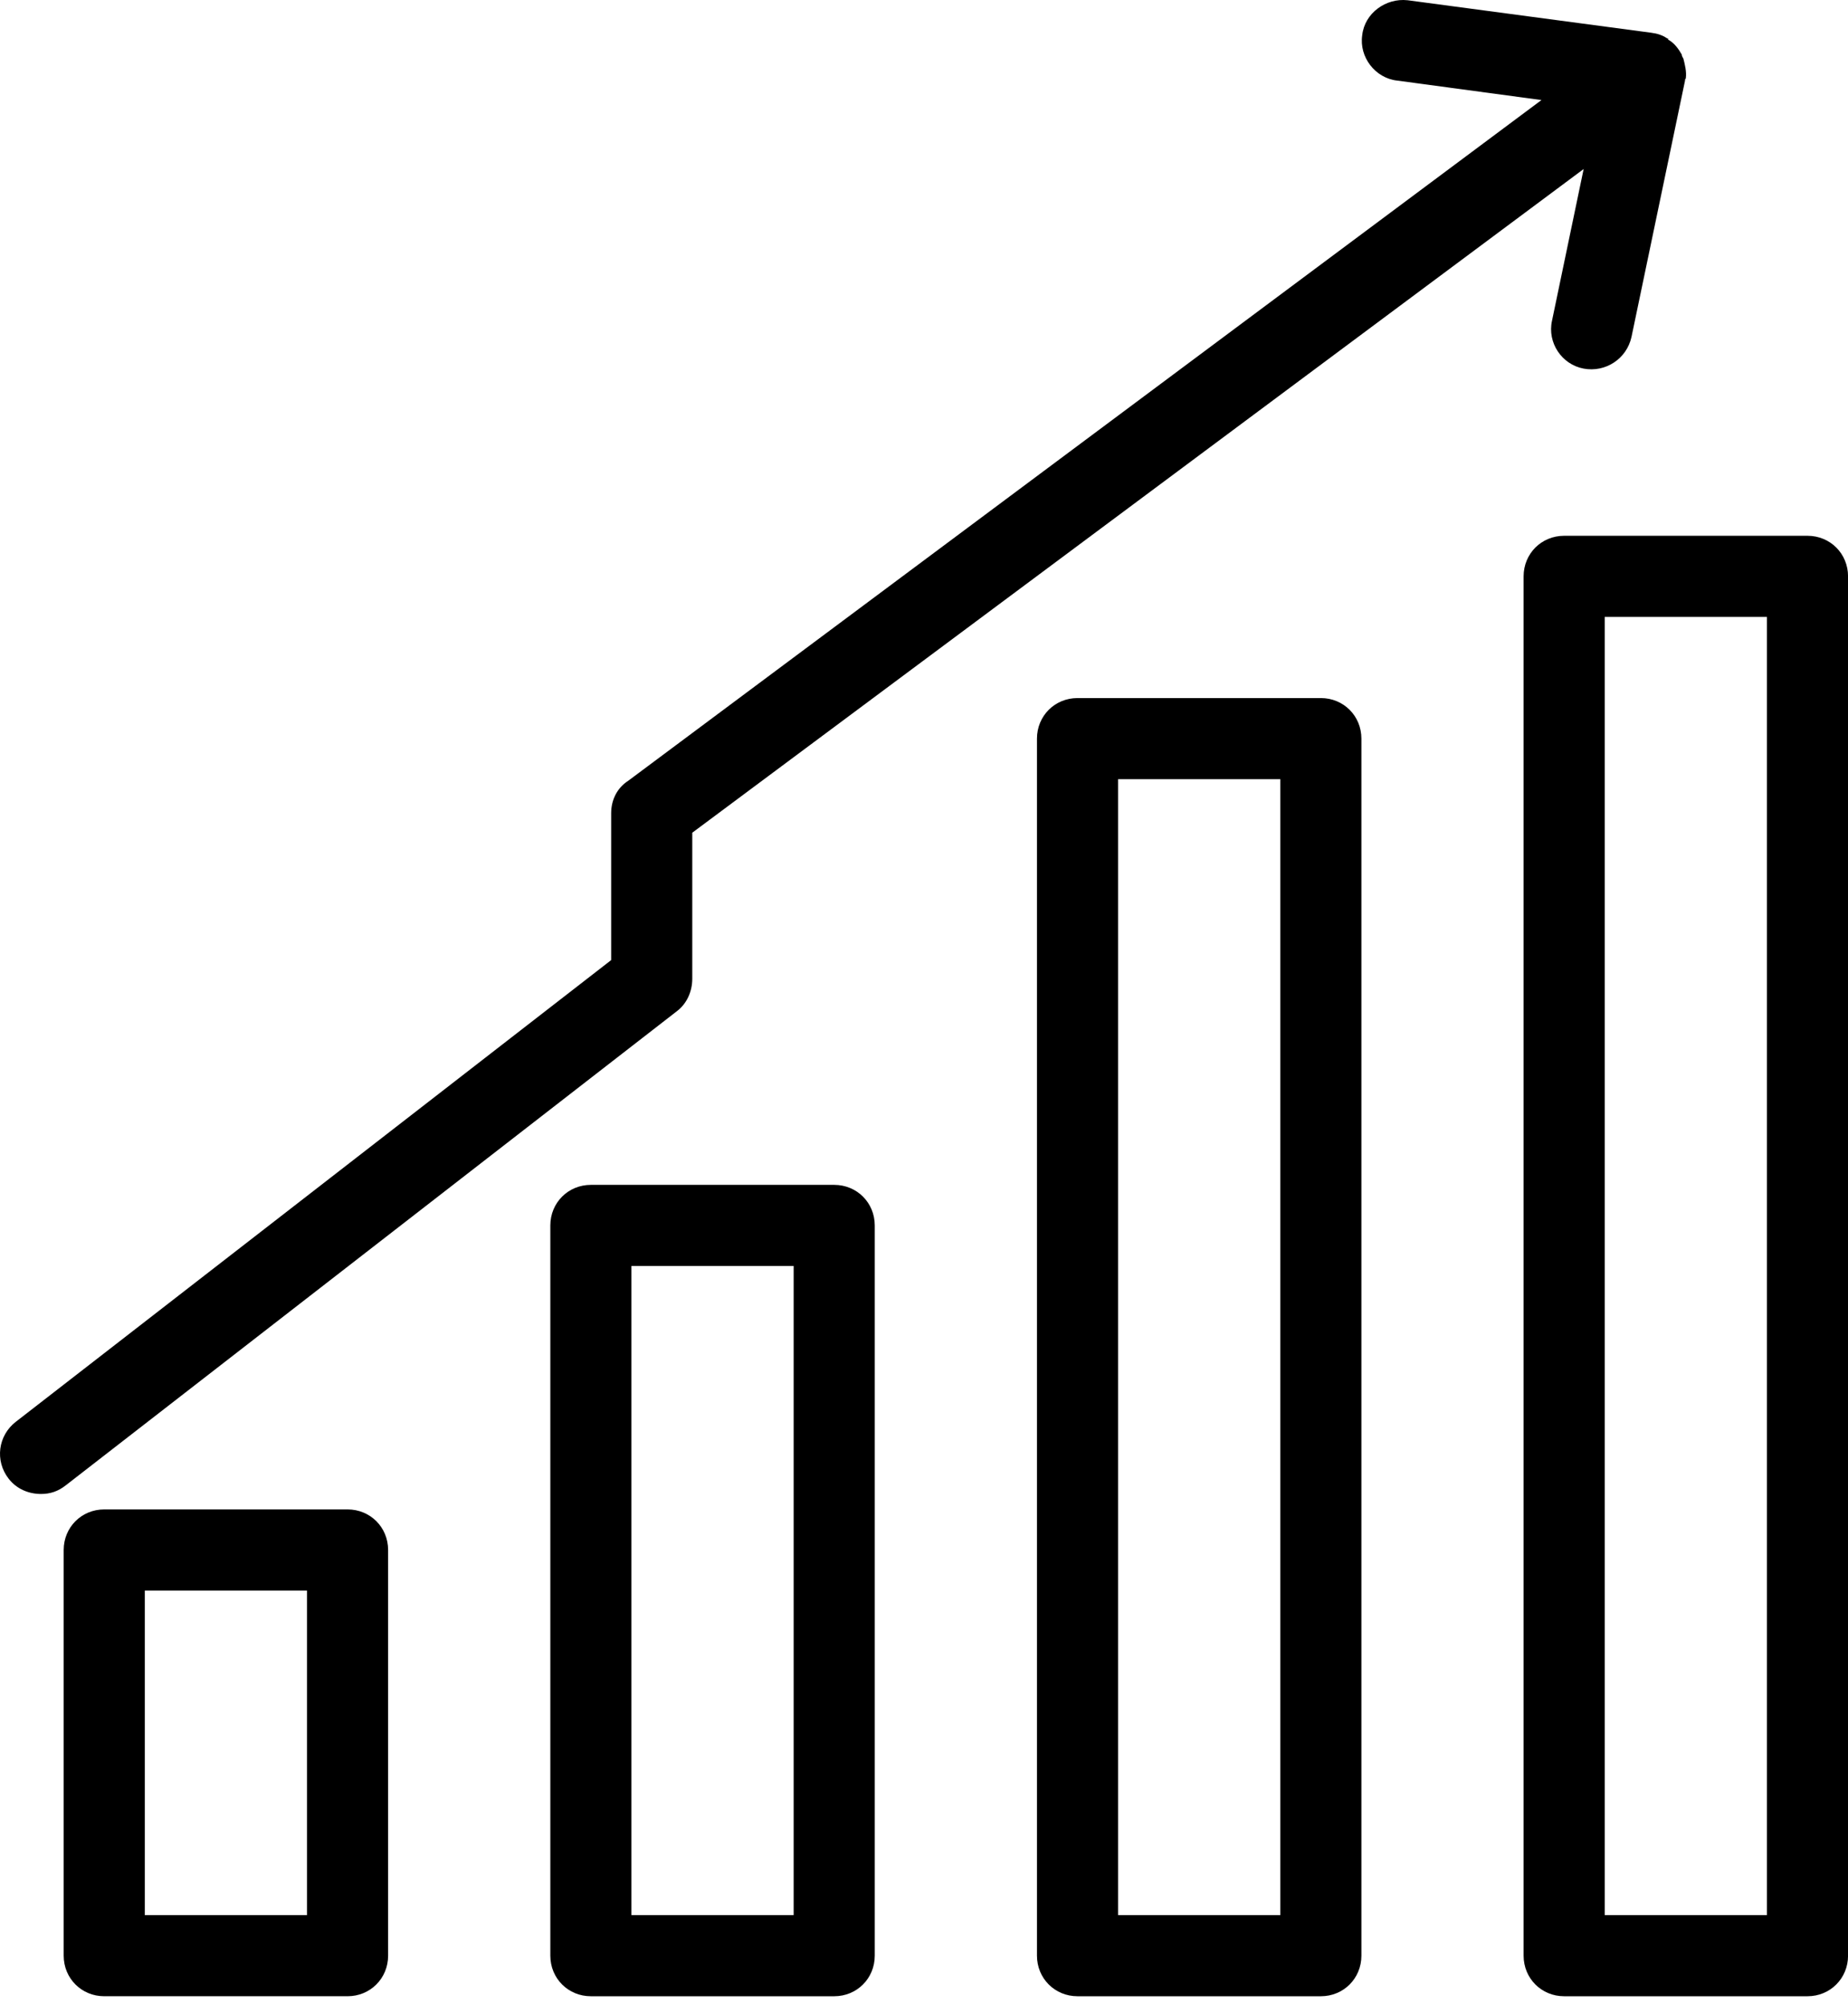
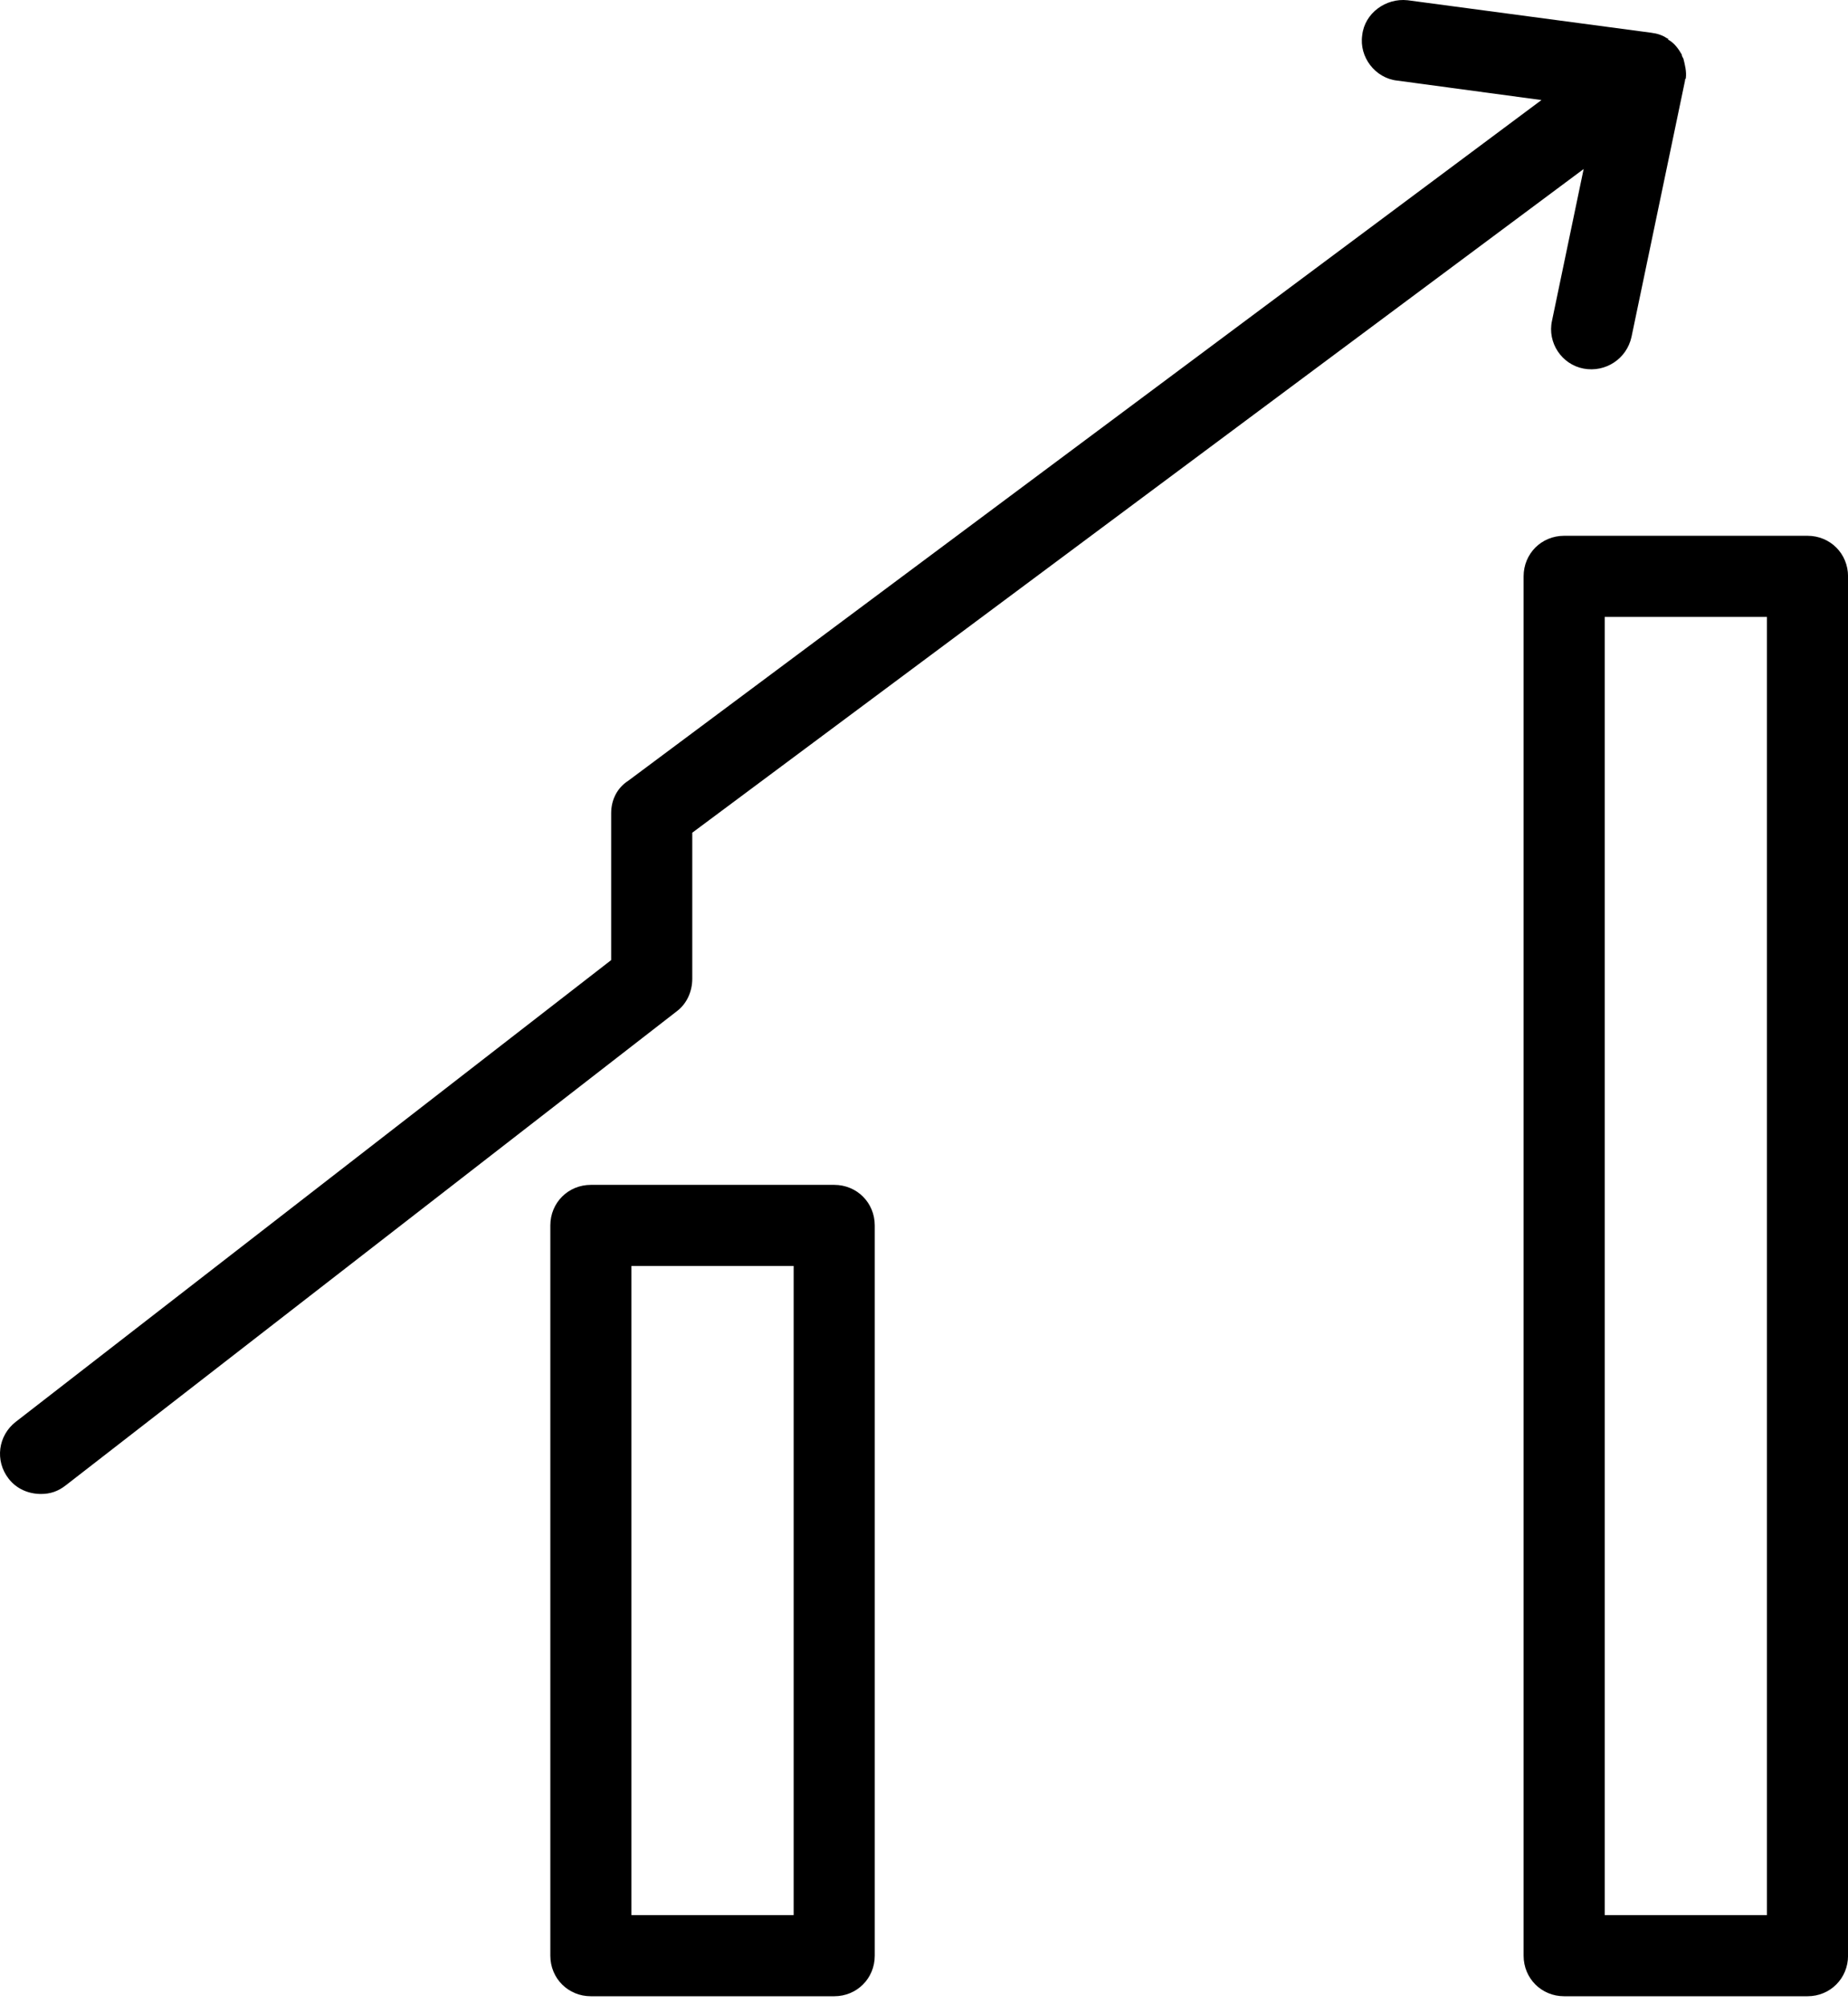
<svg xmlns="http://www.w3.org/2000/svg" width="119" height="129" viewBox="0 0 119 129" fill="none">
  <path d="M39.355 52.348V61.801L1.02 91.518C-0.129 92.406 -0.338 94.025 0.55 95.174C1.072 95.853 1.856 96.166 2.639 96.166C3.214 96.166 3.736 96.01 4.258 95.592L43.586 65.091C44.213 64.621 44.578 63.838 44.578 63.002V53.601L101.977 10.88L99.94 20.646C99.627 22.056 100.567 23.466 101.977 23.727C103.387 23.988 104.745 23.101 105.058 21.691L108.506 5.187V5.135C108.506 5.082 108.558 5.082 108.558 5.03C108.61 4.612 108.506 4.194 108.401 3.777C108.349 3.672 108.297 3.62 108.297 3.515C108.088 3.15 107.827 2.784 107.461 2.575C107.409 2.575 107.409 2.523 107.409 2.471C107.409 2.471 107.409 2.471 107.357 2.471C107.043 2.262 106.73 2.158 106.312 2.105L90.644 0.016C89.233 -0.14 87.875 0.852 87.719 2.262C87.51 3.672 88.554 5.03 89.965 5.187L99.261 6.44L40.452 50.259C39.721 50.729 39.355 51.512 39.355 52.348Z" fill="black" />
-   <path d="M6.712 97.16C5.25 97.16 4.101 98.309 4.101 99.772V125.885C4.101 127.347 5.25 128.496 6.712 128.496H22.38C23.843 128.496 24.992 127.347 24.992 125.885V99.772C24.992 98.309 23.843 97.16 22.38 97.16H6.712ZM19.769 123.274H9.323V102.383H19.769V123.274Z" fill="black" />
  <path d="M38.049 76.269C36.587 76.269 35.438 77.418 35.438 78.881V125.885C35.438 127.348 36.587 128.497 38.049 128.497H53.717C55.18 128.497 56.329 127.348 56.329 125.885V78.881C56.329 77.418 55.18 76.269 53.717 76.269H38.049ZM51.106 123.274H40.66V81.492H51.106V123.274Z" fill="black" />
-   <path d="M69.386 44.934C67.923 44.934 66.774 46.083 66.774 47.545V125.885C66.774 127.348 67.923 128.497 69.386 128.497H85.054C86.517 128.497 87.666 127.348 87.666 125.885V47.545C87.666 46.083 86.517 44.934 85.054 44.934H69.386ZM82.443 123.274H71.997V50.156H82.443V123.274Z" fill="black" />
  <path d="M98.111 37.1V125.886C98.111 127.348 99.26 128.497 100.723 128.497H116.391C117.854 128.497 119.003 127.348 119.003 125.886V37.1C119.003 35.637 117.854 34.488 116.391 34.488H100.723C99.26 34.488 98.111 35.637 98.111 37.1ZM103.334 39.711H113.78V123.274H103.334V39.711Z" fill="black" />
</svg>